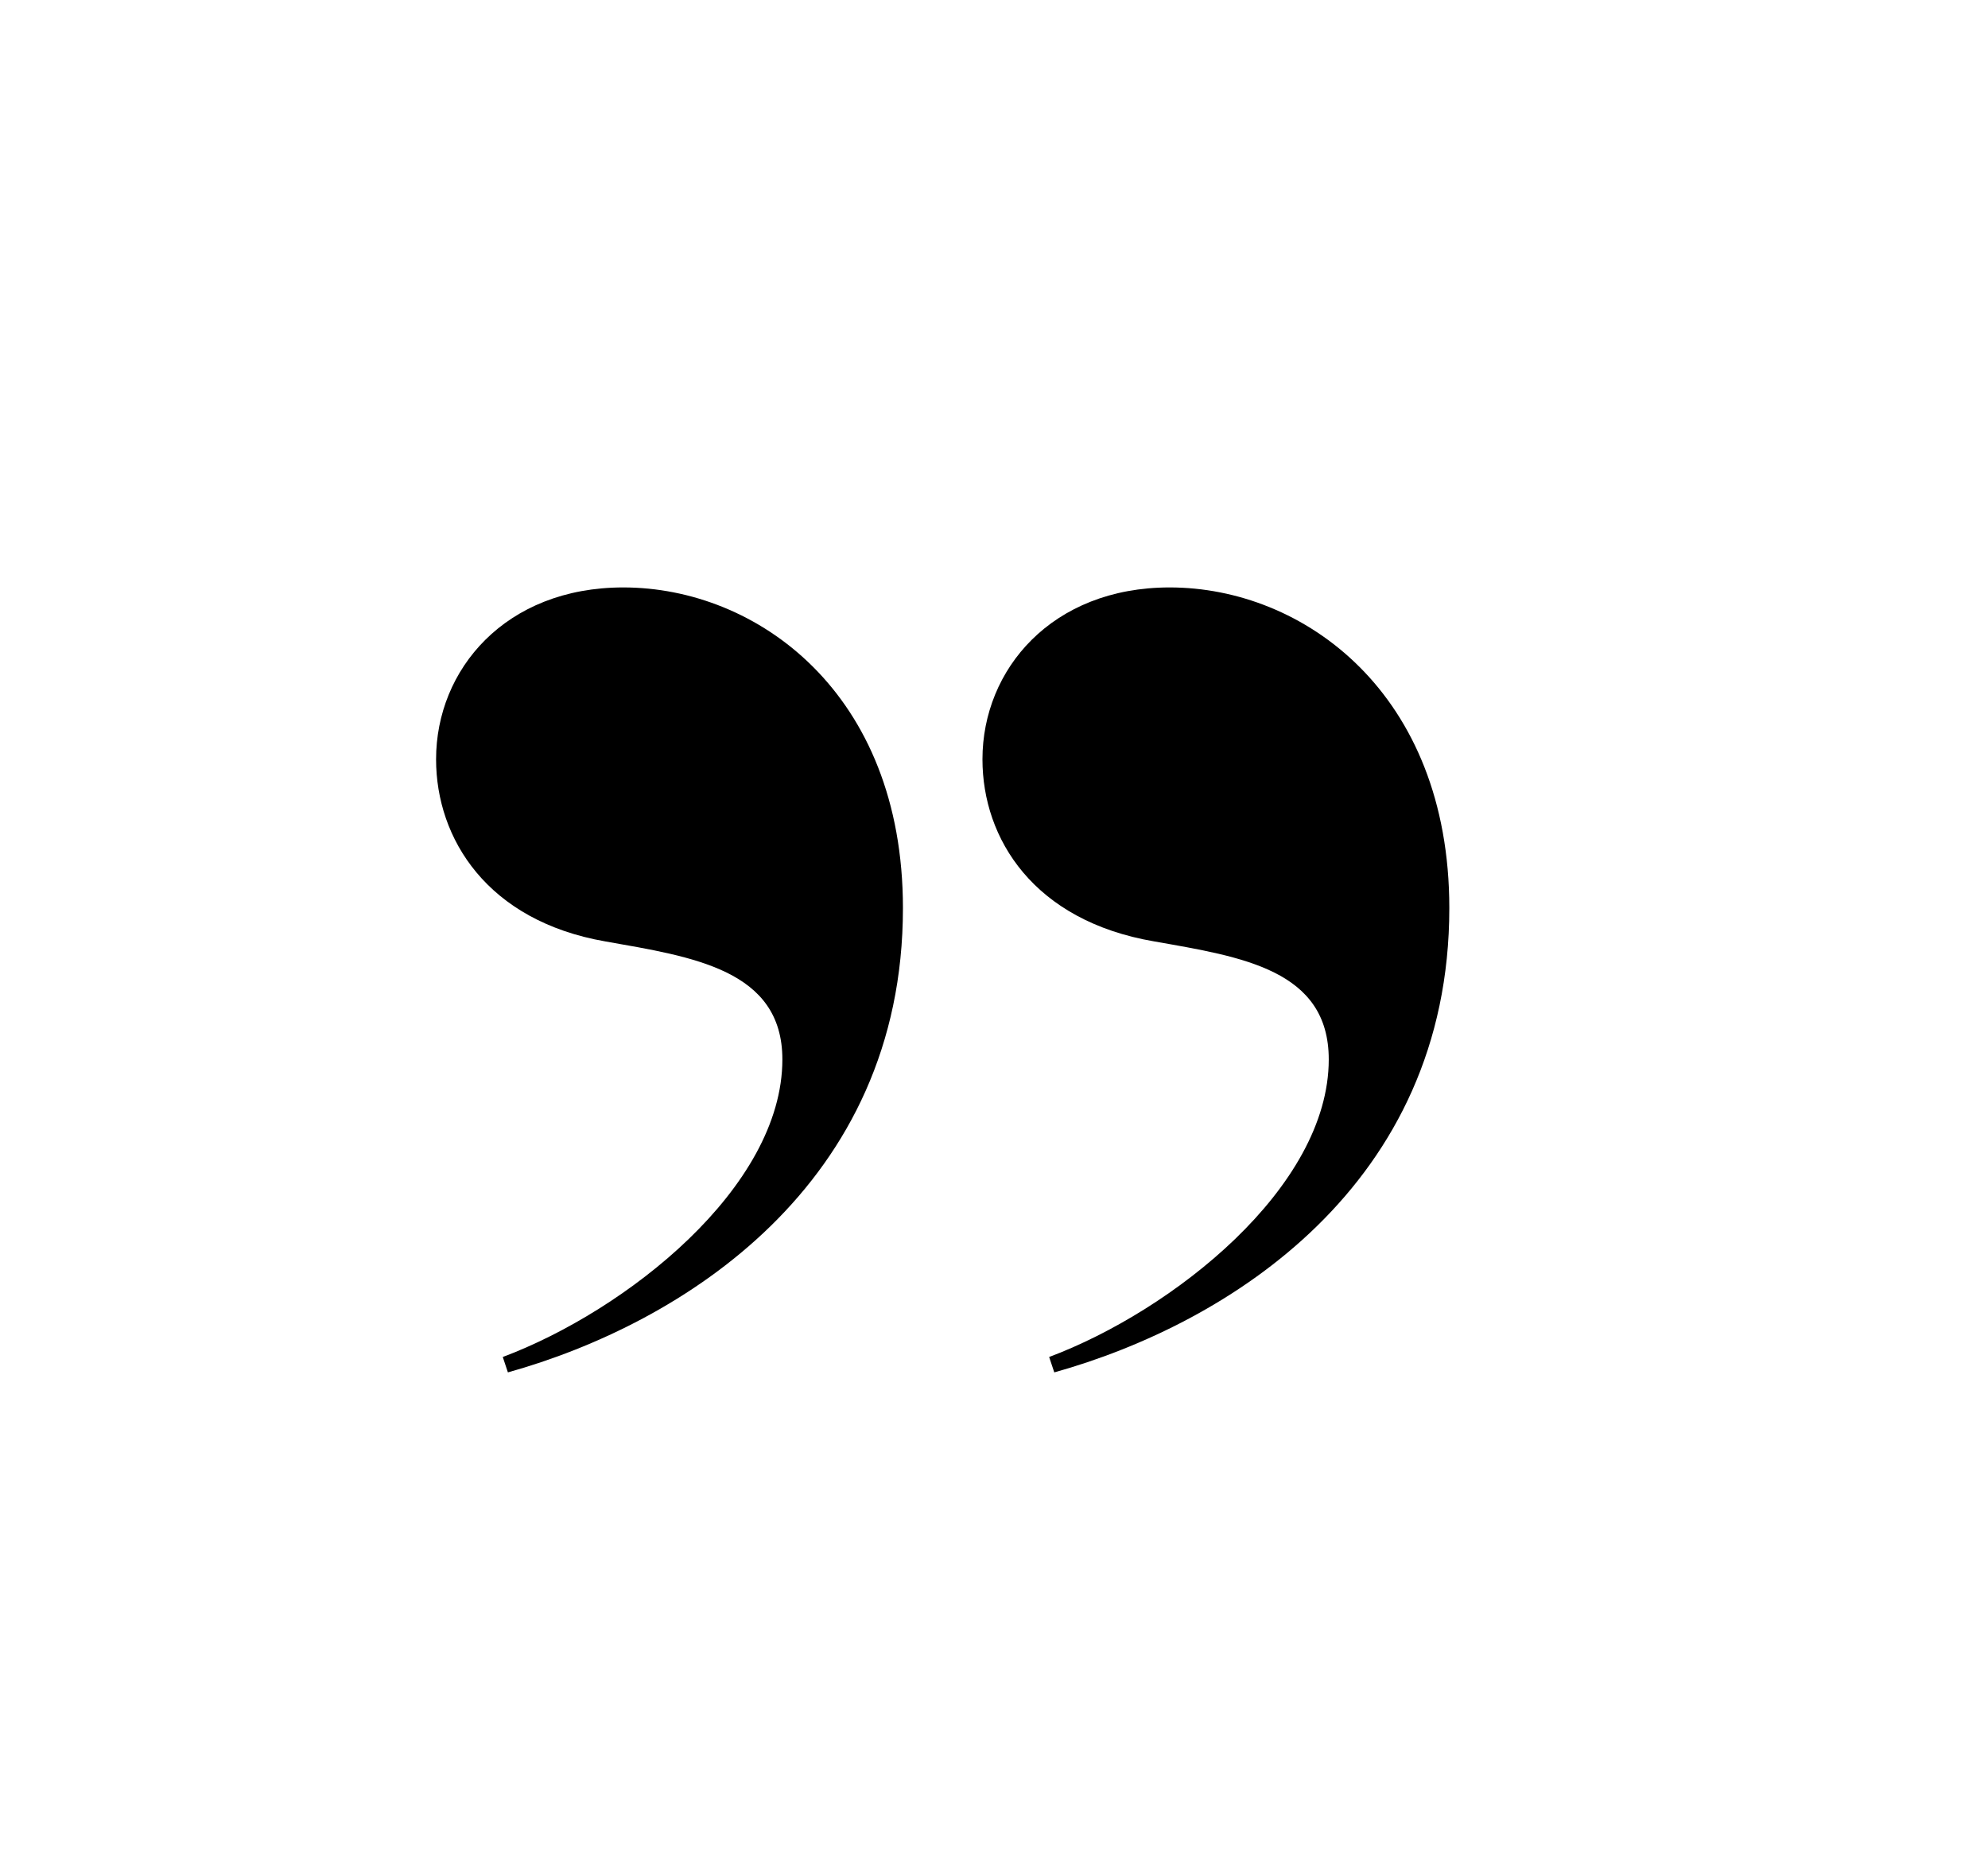
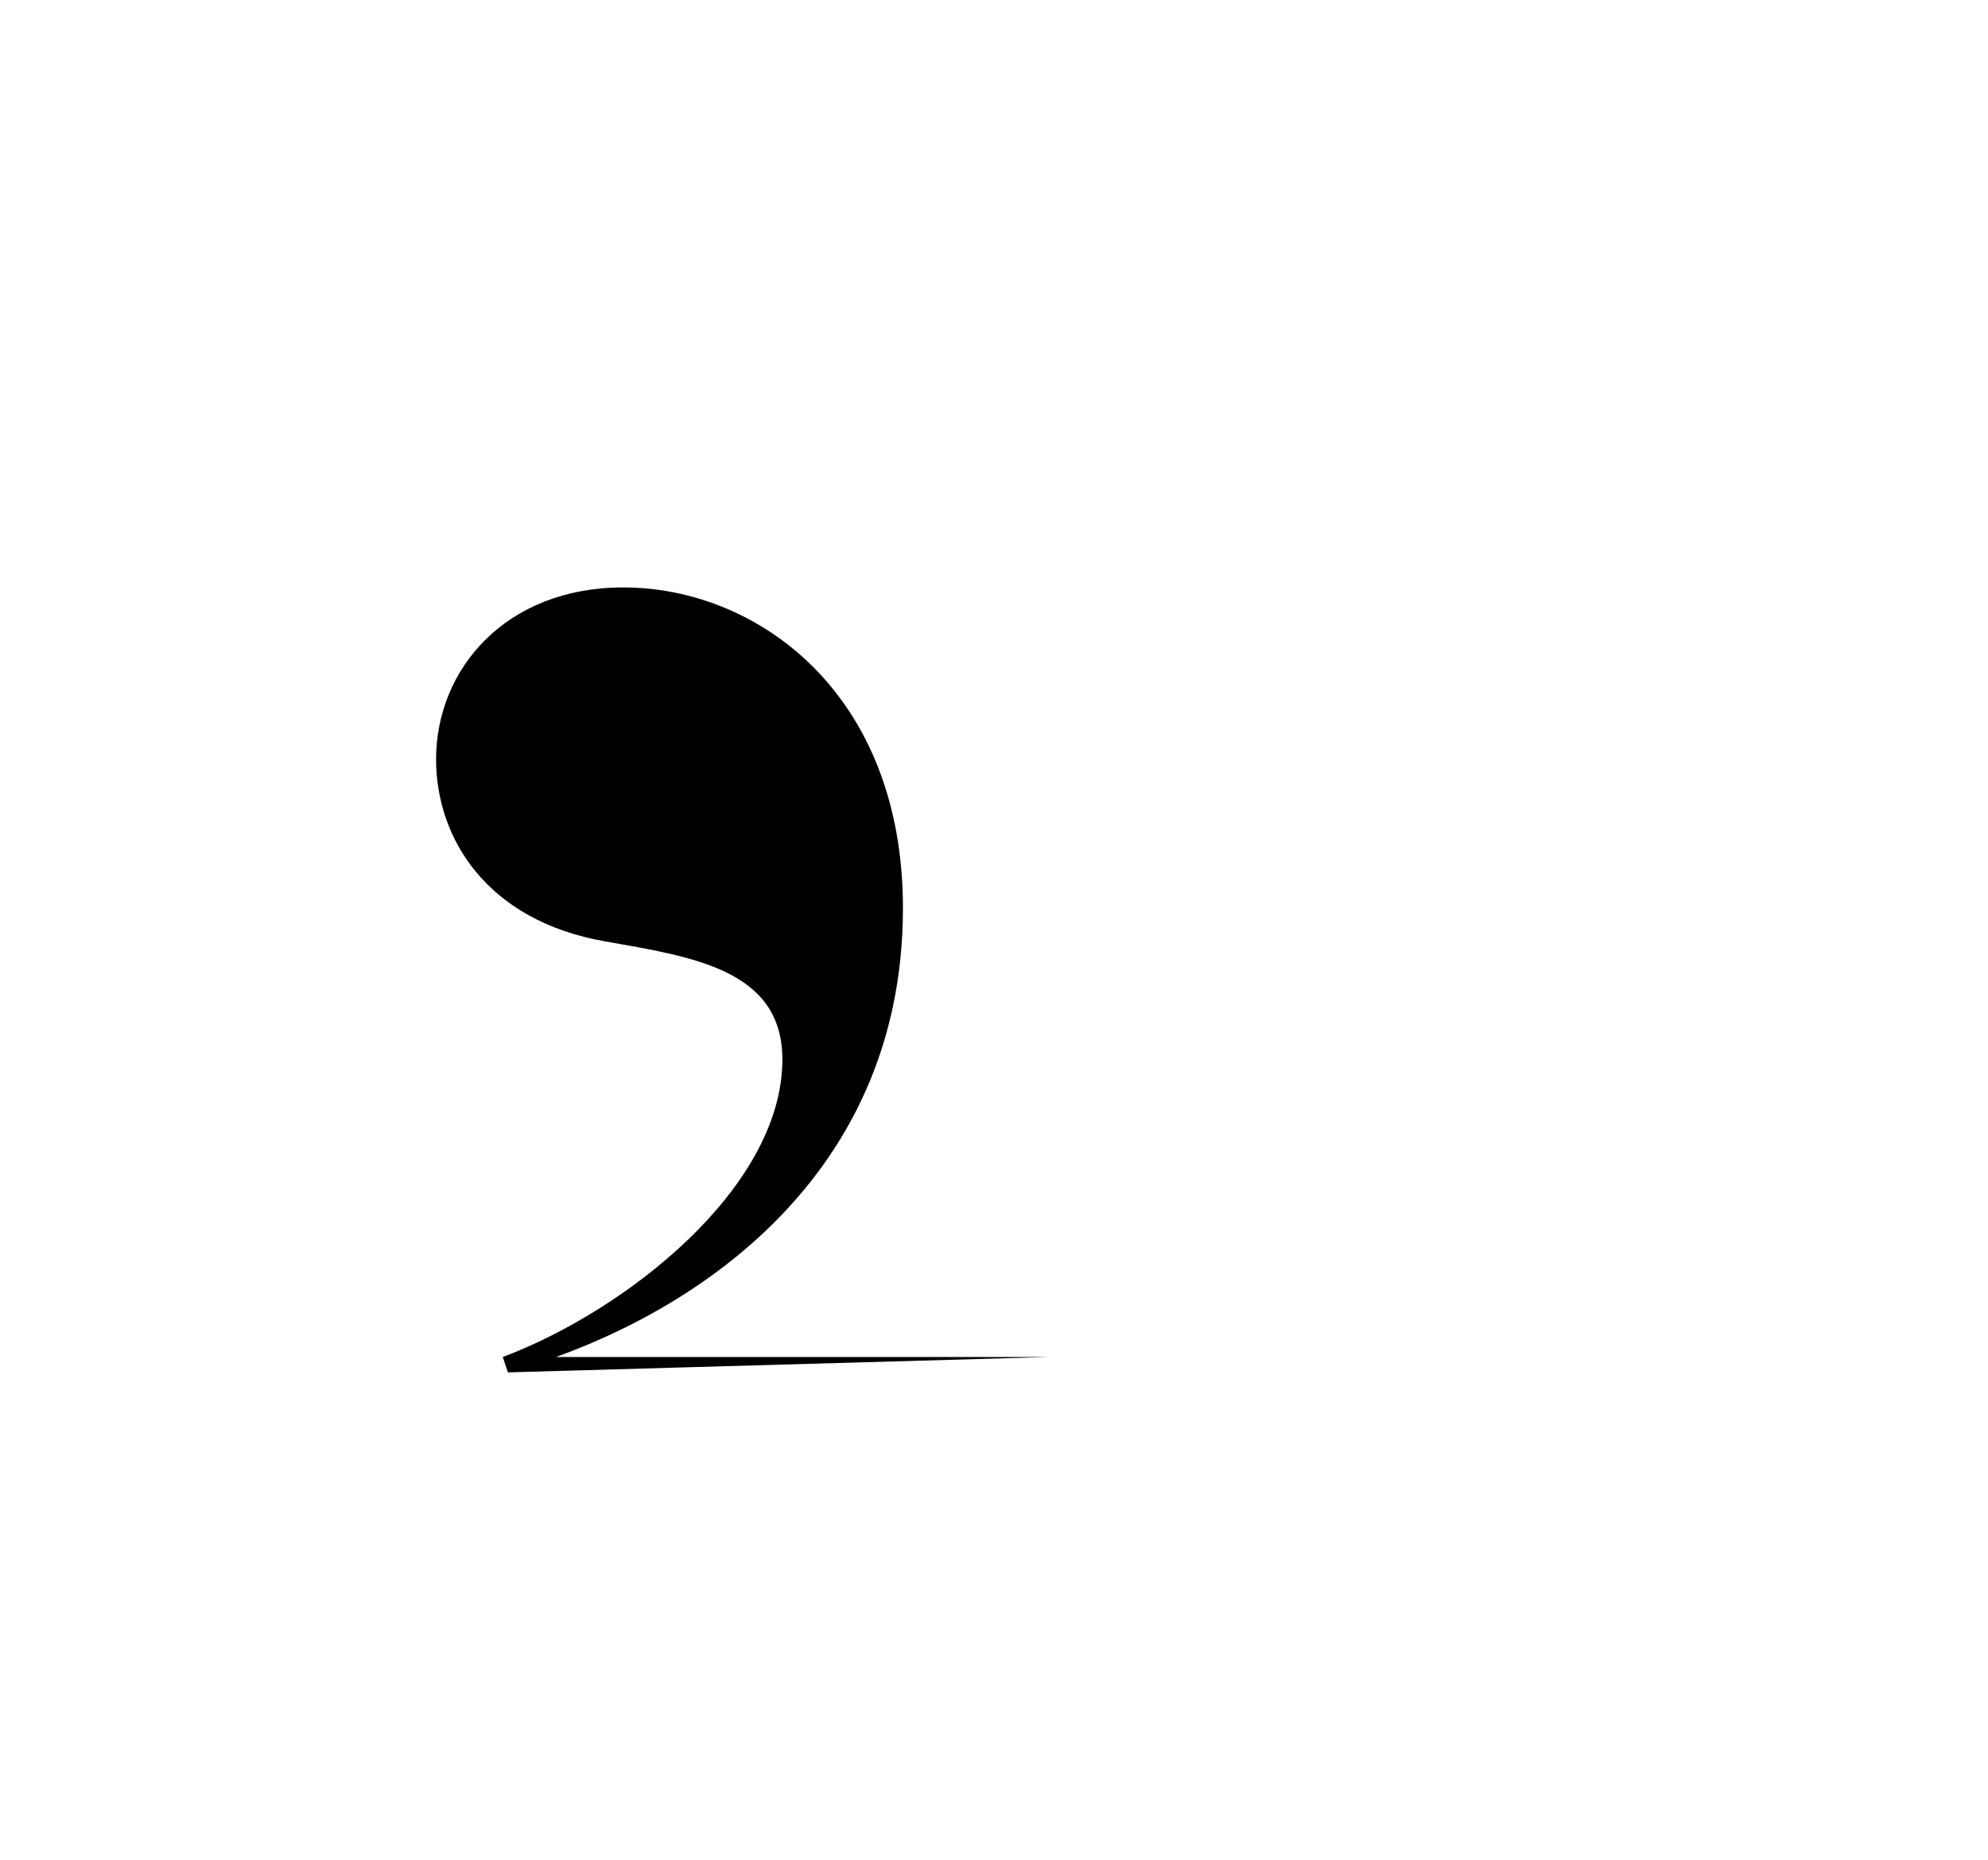
<svg xmlns="http://www.w3.org/2000/svg" id="Capa_1" x="0px" y="0px" viewBox="0 0 155 145" style="enable-background:new 0 0 155 145;" xml:space="preserve">
  <g>
-     <path d="M39.2,105.8C48.8,102.2,61,92.6,61,82.6c0-7-7-8-13.8-9.2C38,71.8,34,65.4,34,59.2c0-7,5.4-13.4,14.6-13.4  c10.4,0,21.8,8.2,21.8,25c0,21.6-17.2,32.4-30.8,36.2L39.2,105.8z M81.8,105.8c9.6-3.6,21.8-13.2,21.8-23.2c0-7-6.8-8-13.6-9.2  c-9.4-1.6-13.4-8-13.4-14.2c0-7,5.4-13.4,14.6-13.4c10.4,0,21.8,8.2,21.8,25c0,21.6-17.2,32.4-30.8,36.2L81.8,105.8z" />
+     <path d="M39.2,105.8C48.8,102.2,61,92.6,61,82.6c0-7-7-8-13.8-9.2C38,71.8,34,65.4,34,59.2c0-7,5.4-13.4,14.6-13.4  c10.4,0,21.8,8.2,21.8,25c0,21.6-17.2,32.4-30.8,36.2L39.2,105.8z c9.6-3.6,21.8-13.2,21.8-23.2c0-7-6.8-8-13.6-9.2  c-9.4-1.6-13.4-8-13.4-14.2c0-7,5.4-13.4,14.6-13.4c10.4,0,21.8,8.2,21.8,25c0,21.6-17.2,32.4-30.8,36.2L81.8,105.8z" />
  </g>
  <g />
  <g />
  <g />
  <g />
  <g />
  <g />
</svg>